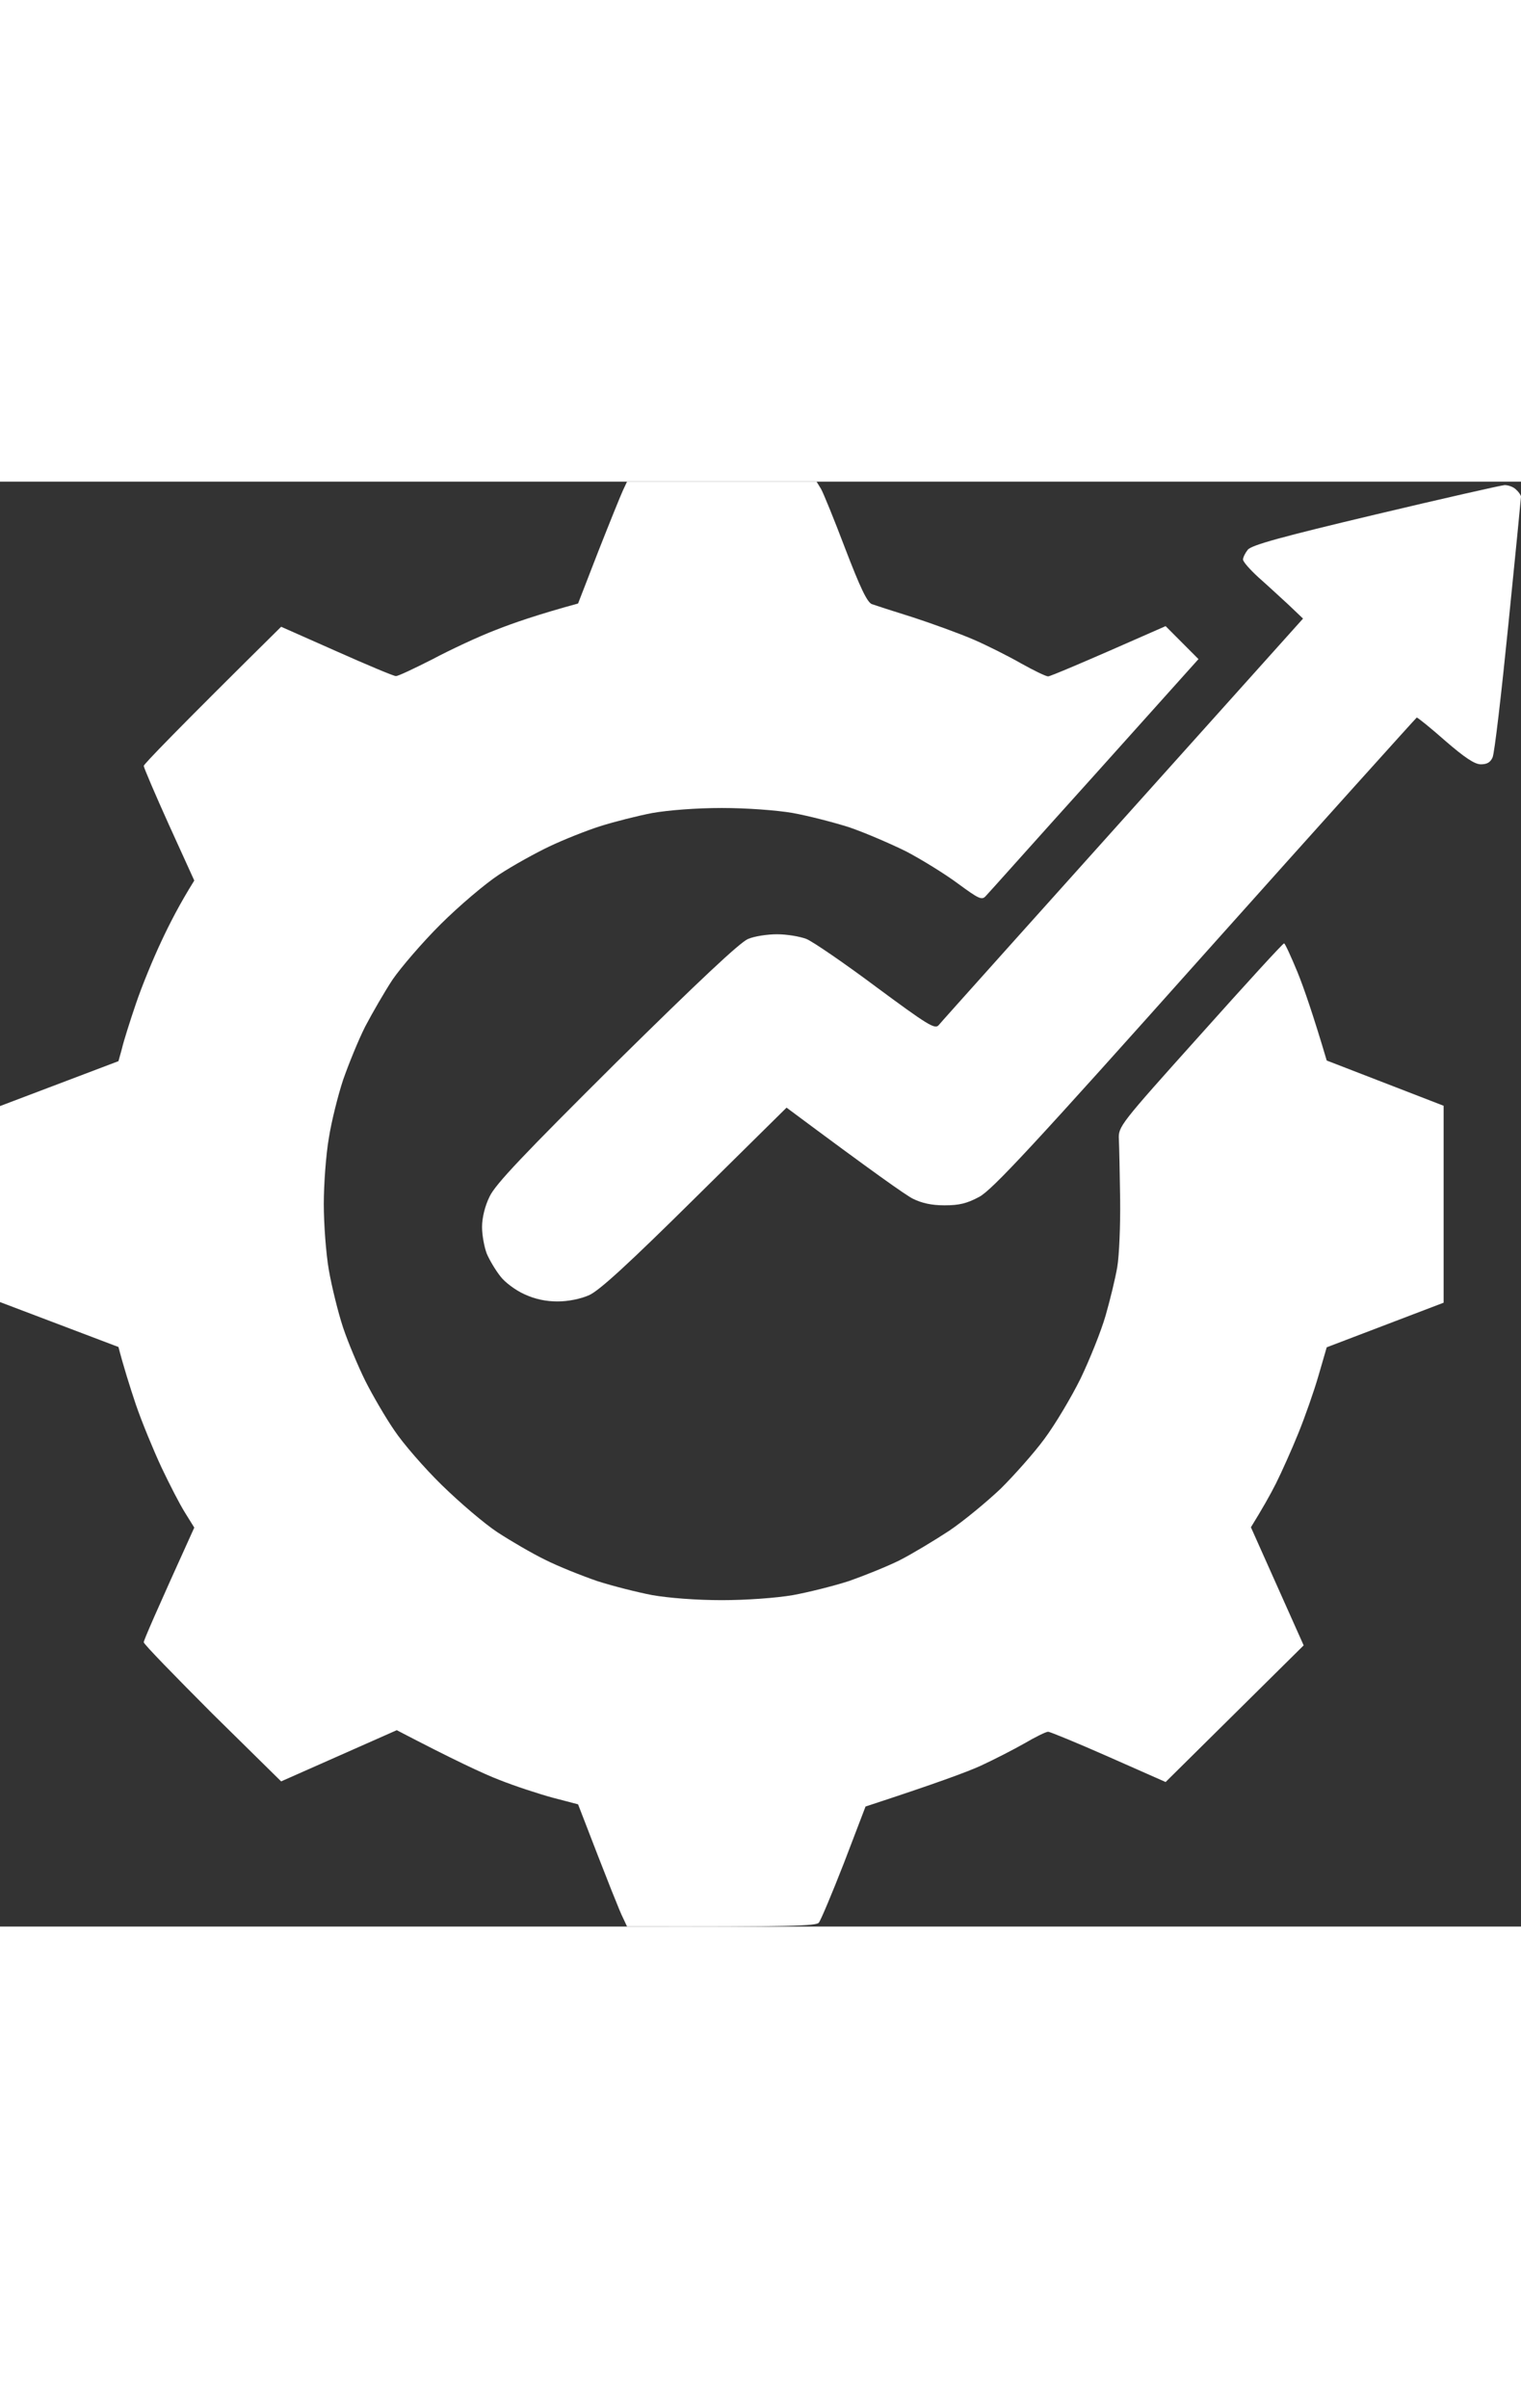
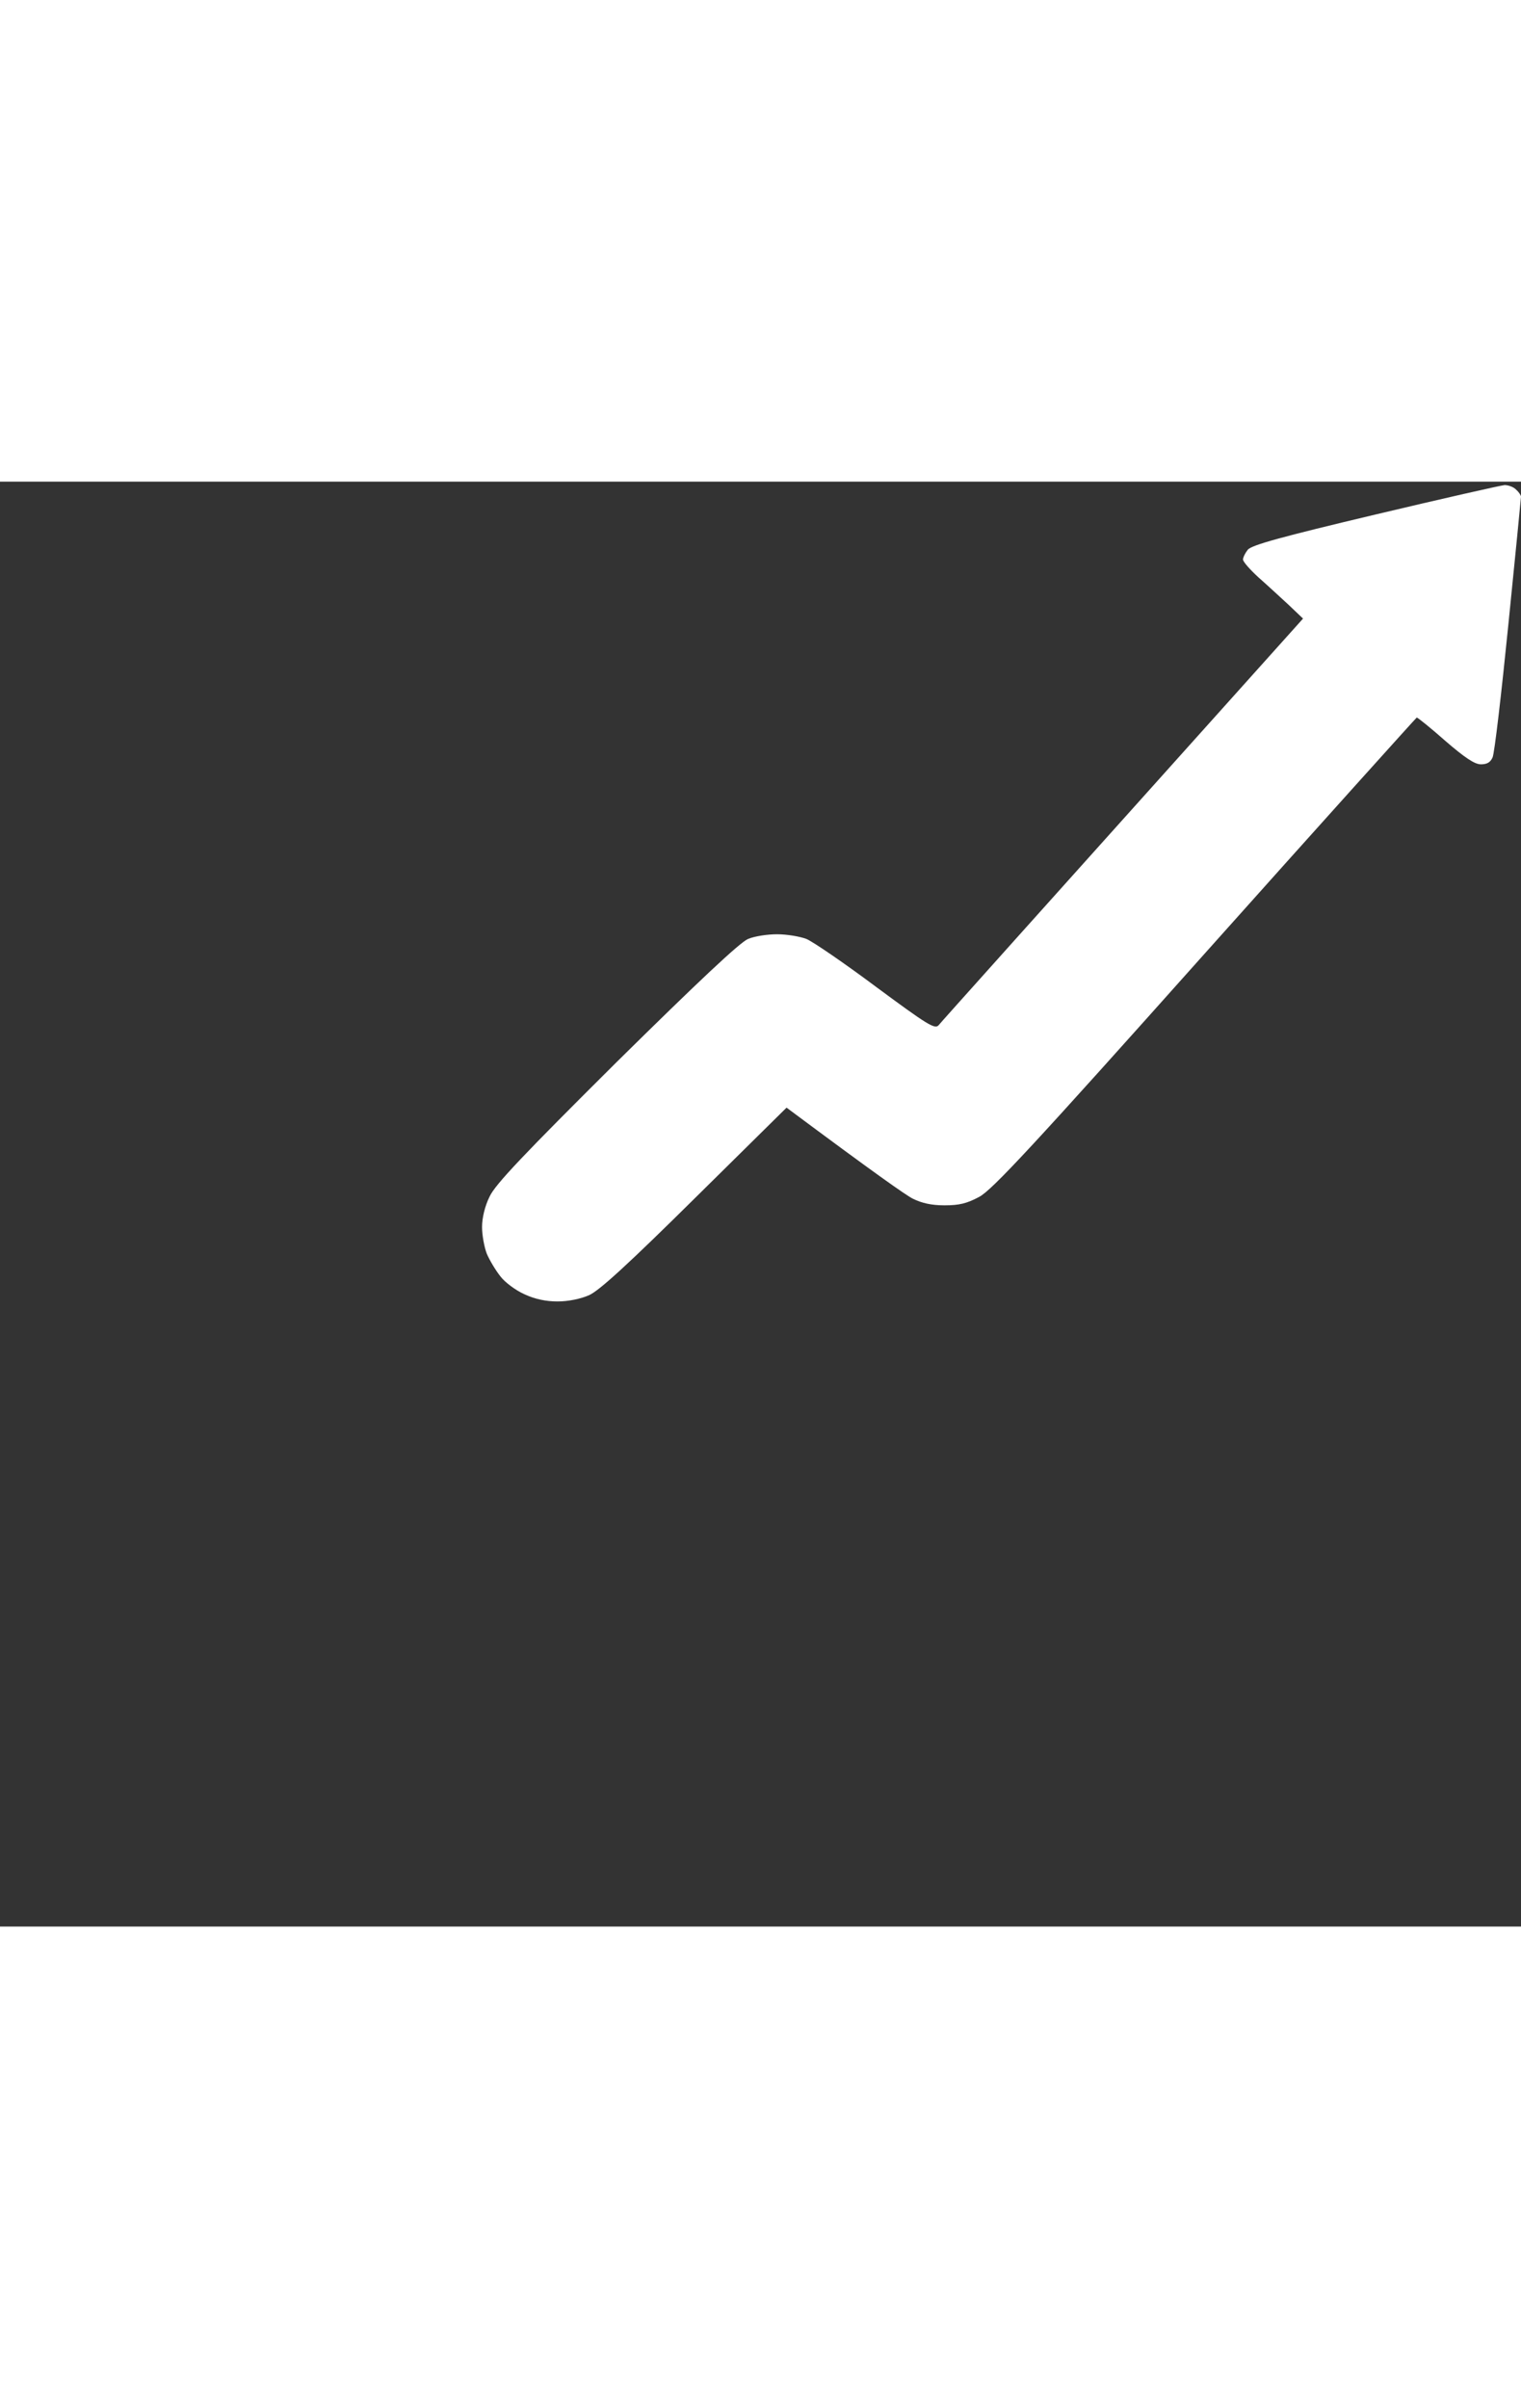
<svg xmlns="http://www.w3.org/2000/svg" width="60" height="95" viewBox="0 0 100 95" fill="currentColor">
  <rect x="0" y="0" width="100" height="95" fill="#333333" stroke="none" />
-   <path d="M39.335 4.585C40.083 2.685 40.81 0.888 40.955 0.578L41.225 0H53.686L53.977 0.475C54.123 0.723 54.849 2.499 55.576 4.419C56.552 6.96 57.009 7.93 57.321 8.054C57.549 8.137 58.775 8.529 60.021 8.921C61.288 9.334 63.053 9.975 63.967 10.367C64.881 10.759 66.314 11.482 67.144 11.957C67.954 12.412 68.764 12.804 68.91 12.804C69.034 12.804 70.841 12.06 76.635 9.5L78.795 11.668L71.942 19.309C68.162 23.501 64.964 27.095 64.797 27.26C64.548 27.528 64.341 27.425 62.991 26.434C62.16 25.814 60.623 24.864 59.605 24.327C58.567 23.811 56.885 23.088 55.867 22.737C54.849 22.407 53.146 21.973 52.129 21.787C51.049 21.601 49.076 21.457 47.456 21.457C45.774 21.457 43.946 21.601 42.887 21.787C41.911 21.973 40.374 22.365 39.46 22.654C38.546 22.944 37.051 23.543 36.137 23.976C35.223 24.41 33.728 25.236 32.814 25.835C31.9 26.434 30.177 27.9 28.972 29.098C27.767 30.296 26.355 31.948 25.815 32.732C25.296 33.517 24.486 34.921 24.008 35.83C23.551 36.739 22.908 38.329 22.555 39.341C22.222 40.353 21.786 42.087 21.62 43.161C21.433 44.235 21.288 46.197 21.288 47.498C21.288 48.799 21.433 50.761 21.62 51.835C21.807 52.909 22.222 54.602 22.555 55.614C22.887 56.605 23.551 58.175 24.008 59.104C24.486 60.054 25.337 61.52 25.919 62.367C26.48 63.214 27.892 64.845 29.055 65.981C30.218 67.117 31.859 68.521 32.71 69.079C33.562 69.636 34.974 70.462 35.825 70.876C36.677 71.309 38.235 71.929 39.252 72.28C40.27 72.61 41.911 73.023 42.887 73.209C43.946 73.395 45.774 73.54 47.456 73.54C49.076 73.54 51.049 73.395 52.129 73.209C53.146 73.023 54.808 72.61 55.825 72.28C56.822 71.929 58.318 71.33 59.148 70.917C59.959 70.504 61.433 69.616 62.409 68.975C63.385 68.315 64.901 67.055 65.794 66.208C66.667 65.341 67.975 63.875 68.66 62.945C69.367 61.995 70.426 60.219 71.049 58.96C71.651 57.7 72.399 55.841 72.689 54.829C72.98 53.817 73.333 52.372 73.458 51.628C73.583 50.885 73.666 48.902 73.645 47.188C73.624 45.495 73.583 43.698 73.562 43.244C73.52 42.397 73.603 42.294 78.92 36.367C81.89 33.042 84.361 30.337 84.424 30.358C84.486 30.358 84.881 31.225 85.317 32.278C85.732 33.311 86.334 35.045 87.227 38.06L94.912 41.034V53.983L87.227 56.915L86.687 58.774C86.397 59.786 85.794 61.5 85.358 62.574C84.922 63.648 84.257 65.134 83.884 65.878C83.51 66.621 82.97 67.571 82.243 68.748L85.711 76.513L76.635 85.497L72.897 83.844C70.841 82.936 69.034 82.192 68.91 82.192C68.764 82.192 68.058 82.543 67.352 82.957C66.625 83.37 65.338 84.03 64.486 84.423C63.635 84.815 61.578 85.579 56.906 87.107L55.493 90.804C54.704 92.828 53.956 94.604 53.832 94.748C53.645 94.955 52.212 95.017 41.225 94.996L40.955 94.418C40.789 94.108 40.062 92.312 38.006 86.963L36.345 86.529C35.431 86.281 33.852 85.765 32.814 85.352C31.797 84.96 29.844 84.051 26.085 82.089L18.484 85.455L13.956 80.995C11.485 78.516 9.45 76.431 9.45 76.307C9.45 76.183 10.197 74.448 12.773 68.769L12.17 67.798C11.817 67.241 11.132 65.898 10.613 64.804C10.094 63.689 9.325 61.83 8.93 60.674C8.536 59.497 8.12 58.175 7.788 56.895L0 53.941V41.055L7.788 38.102L8.017 37.276C8.12 36.821 8.536 35.5 8.93 34.343C9.325 33.166 10.094 31.308 10.613 30.213C11.132 29.098 11.817 27.755 12.773 26.227L11.111 22.572C10.197 20.548 9.45 18.793 9.45 18.689C9.45 18.586 11.485 16.459 18.484 9.541L22.118 11.152C24.112 12.04 25.878 12.783 26.023 12.783C26.148 12.804 27.227 12.288 28.411 11.689C29.574 11.069 31.464 10.181 32.606 9.747C33.749 9.293 35.431 8.715 38.006 8.013L39.335 4.585Z" fill="white" />
  <path d="M82.035 4.481C82.264 4.172 84.32 3.614 90.405 2.168C94.829 1.115 98.671 0.248 98.92 0.227C99.169 0.227 99.522 0.351 99.689 0.537C99.875 0.702 100 0.909 100 0.991C100 1.074 99.626 4.853 99.169 9.396C98.712 13.94 98.255 17.884 98.131 18.132C97.986 18.462 97.757 18.586 97.362 18.586C96.947 18.586 96.282 18.132 95.016 17.037C94.06 16.191 93.209 15.509 93.146 15.509C93.105 15.53 86.833 22.489 79.232 30.998C67.975 43.616 65.234 46.569 64.382 47.023C63.572 47.457 63.074 47.581 62.098 47.581C61.246 47.581 60.602 47.436 60.021 47.147C59.564 46.92 57.508 45.474 51.713 41.158L45.691 47.106C41.35 51.401 39.419 53.177 38.733 53.487C38.172 53.735 37.362 53.9 36.656 53.9C35.909 53.9 35.182 53.755 34.476 53.425C33.915 53.177 33.188 52.64 32.897 52.248C32.586 51.856 32.191 51.195 32.004 50.761C31.838 50.327 31.693 49.543 31.693 49.006C31.693 48.407 31.88 47.622 32.191 47.002C32.565 46.197 34.434 44.235 40.54 38.164C45.919 32.856 48.64 30.296 49.18 30.068C49.616 29.883 50.467 29.759 51.09 29.759C51.734 29.759 52.586 29.903 53.022 30.068C53.458 30.254 55.514 31.659 57.612 33.228C60.935 35.685 61.454 36.016 61.703 35.748C61.848 35.562 67.311 29.47 85.67 9.004L84.694 8.075C84.154 7.579 83.261 6.753 82.721 6.278C82.181 5.782 81.724 5.266 81.724 5.122C81.724 4.977 81.869 4.688 82.035 4.481Z" fill="white" />
</svg>